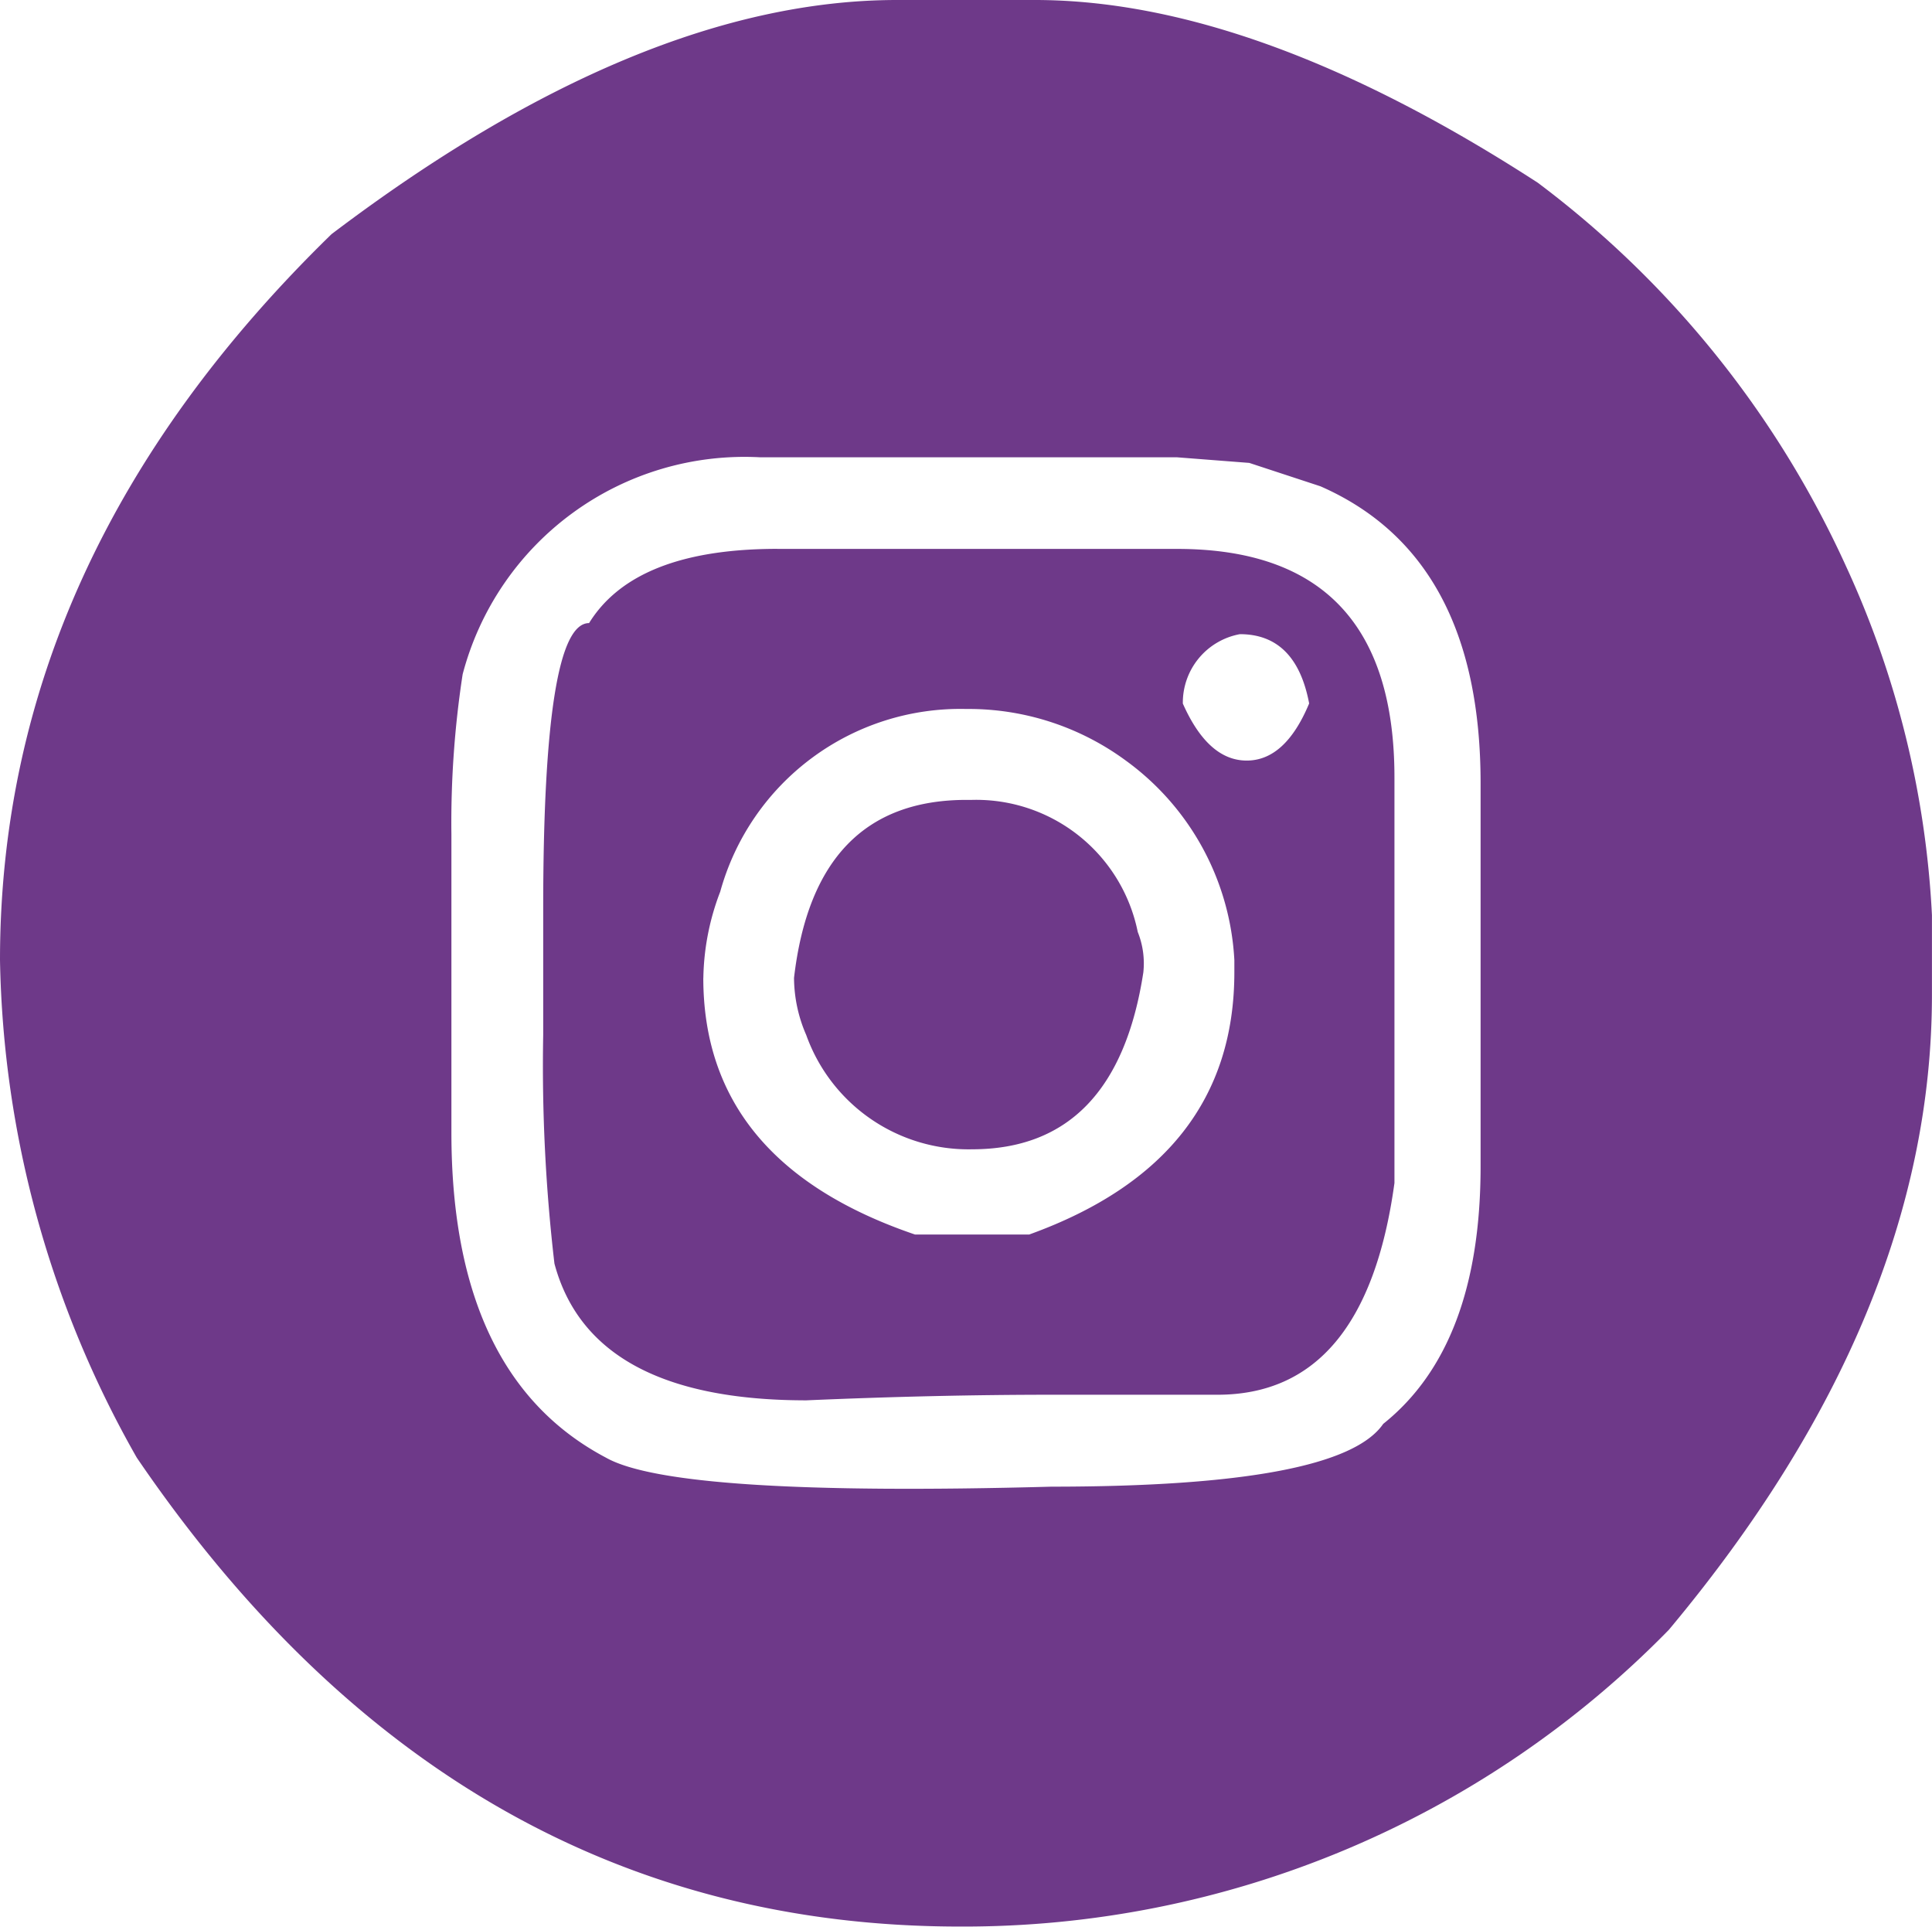
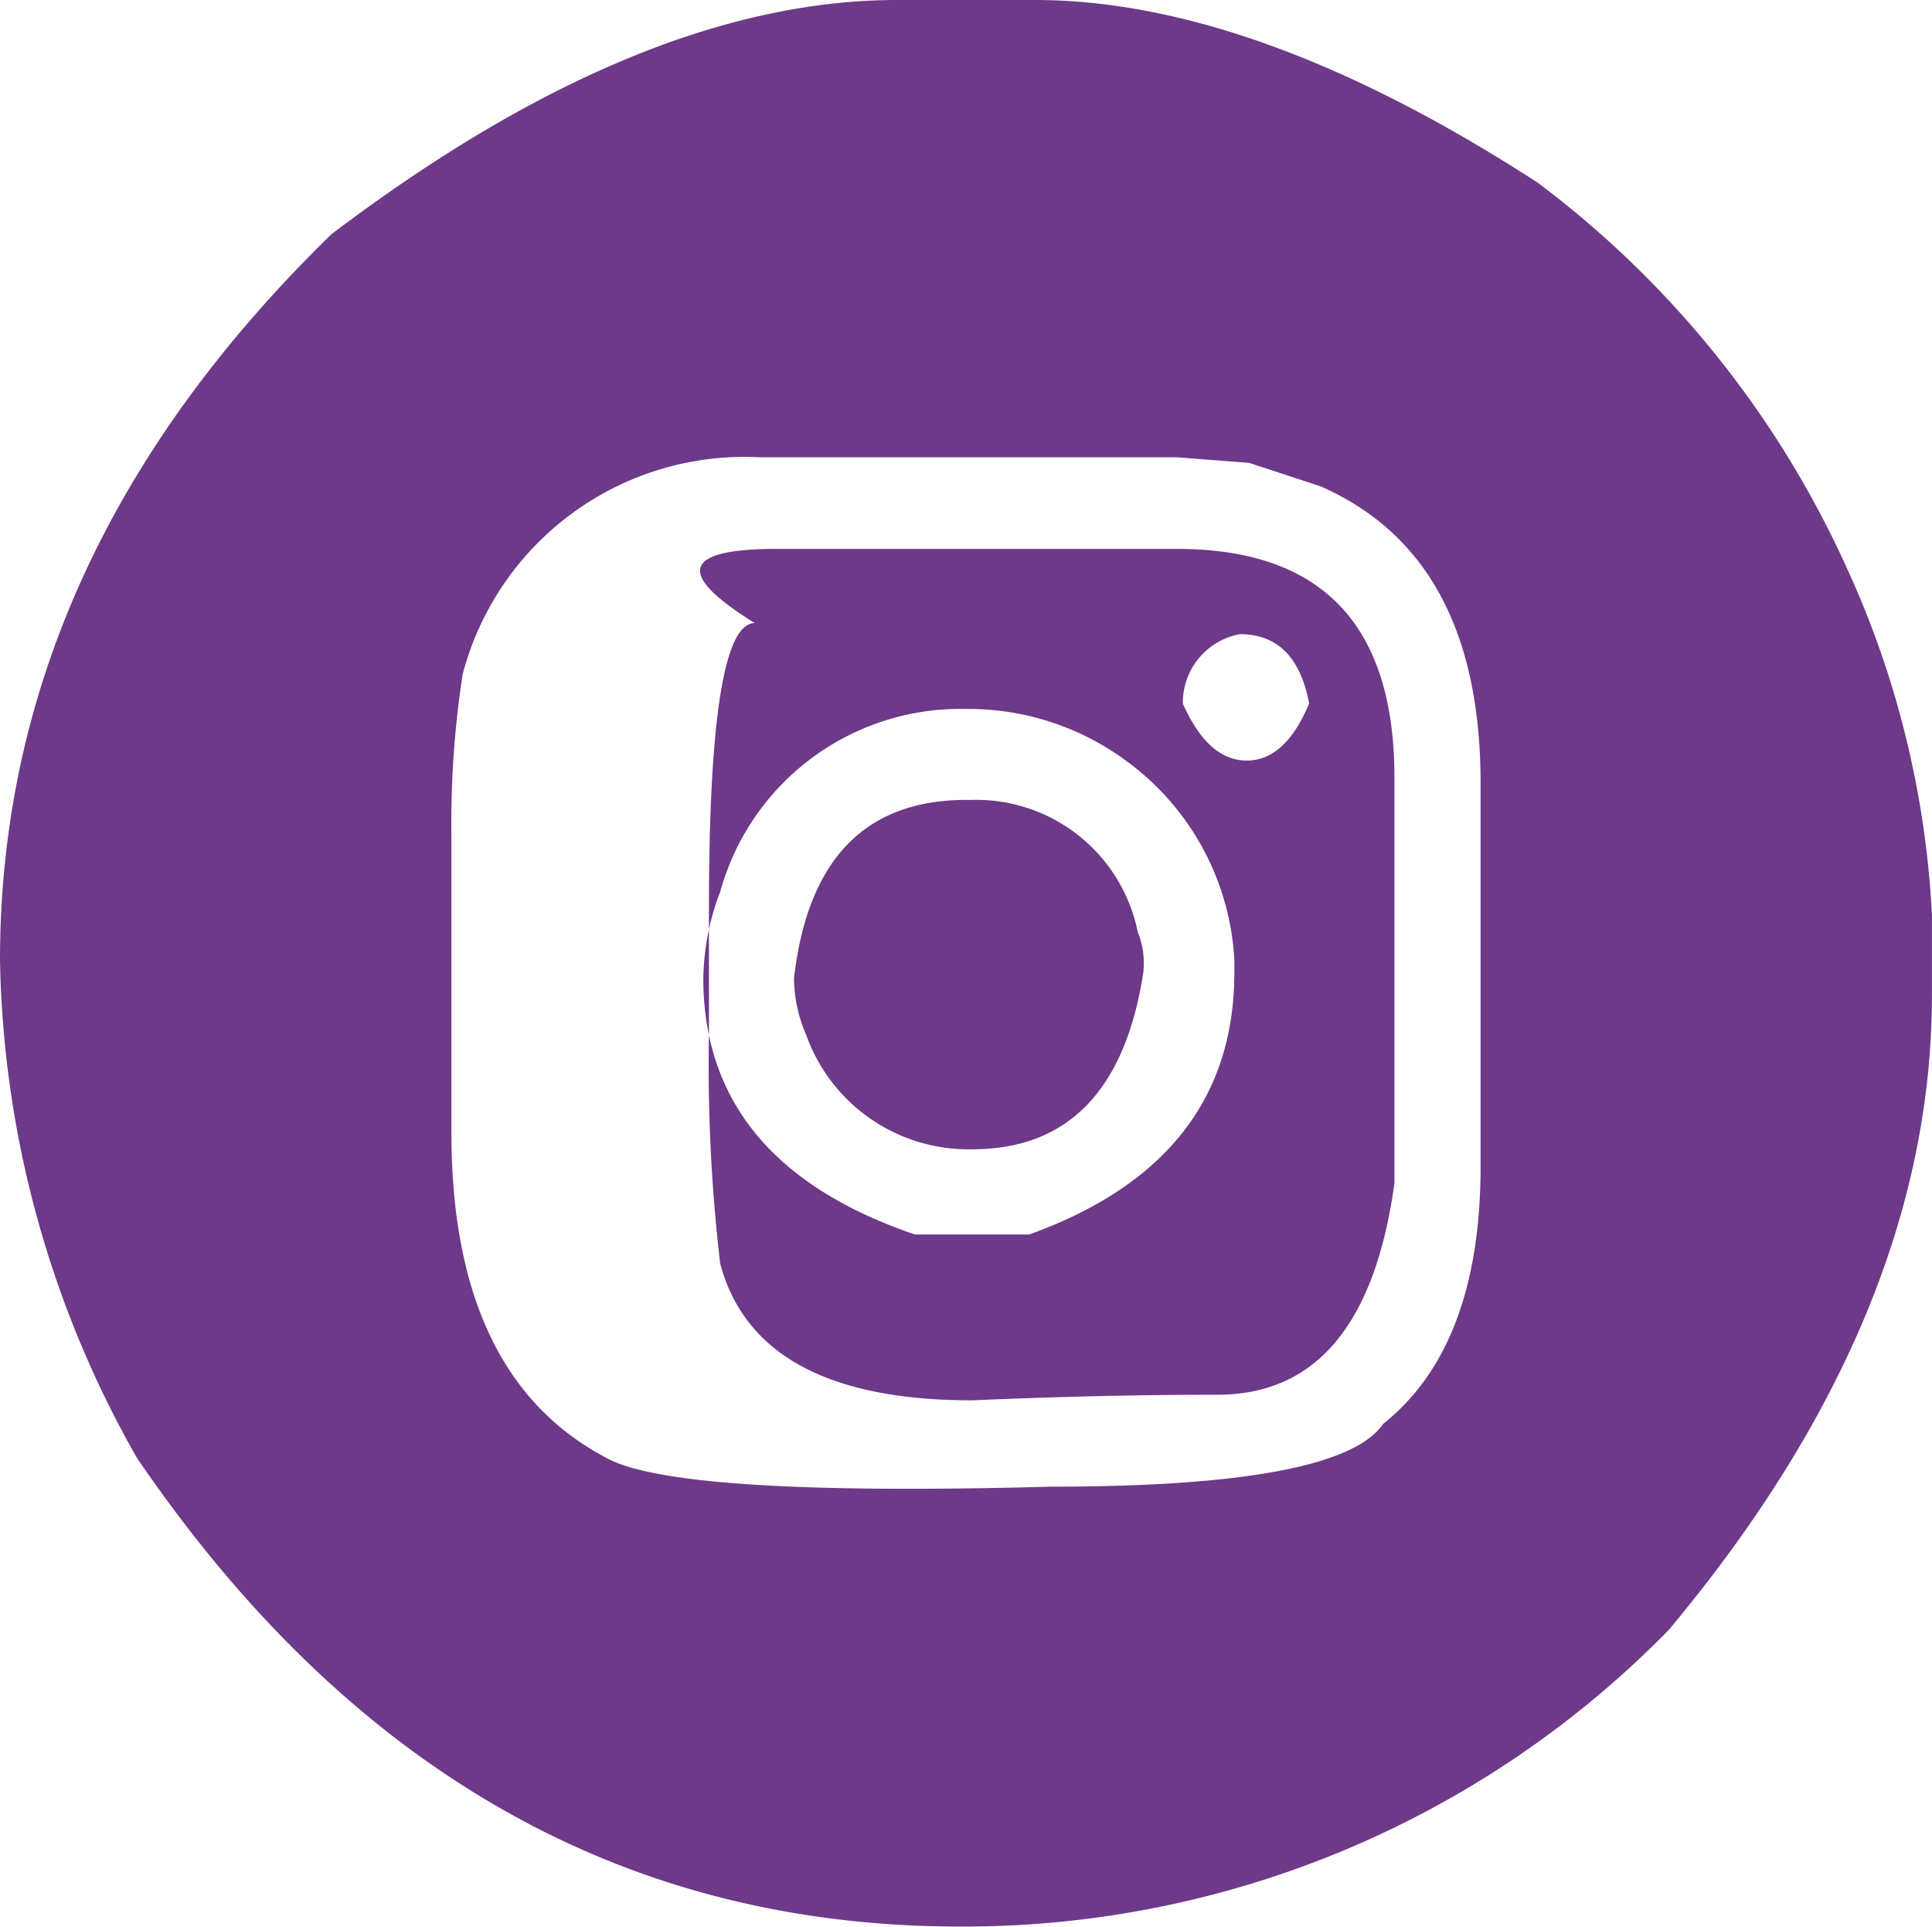
<svg xmlns="http://www.w3.org/2000/svg" width="36.264" height="36.158" viewBox="0 0 36.264 36.158">
-   <path id="Path_4392" data-name="Path 4392" d="M17.367-29.654h2.584q4.148,0,9.439,3.428a18.632,18.632,0,0,1,5.783,7.189,17.744,17.744,0,0,1,1.617,6.557v1.494q0,6.012-4.939,11.918A18.507,18.507,0,0,1,18.545,6.5Q9.088,6.5,3.094-2.3A19.531,19.531,0,0,1,.527-11.637Q.527-19.2,6.75-25.26,12.551-29.654,17.367-29.654ZM9-13.992V-8.4q0,4.57,2.9,6.1,1.3.738,8.367.545,5.414,0,6.223-1.178,1.828-1.459,1.828-4.834v-7.189q0-4.254-3.006-5.572l-1.336-.439-1.354-.105H14.8A5.47,5.47,0,0,0,9.211-17,18.354,18.354,0,0,0,9-13.992Zm6.117-5.361h7.506q4.078,0,4.078,4.289v7.611Q26.156-3.48,23.379-3.48H20.268q-2.18,0-4.605.105-4.043,0-4.729-2.566a31.886,31.886,0,0,1-.211-4.289V-12.6q0-5.361.861-5.361Q12.445-19.354,15.117-19.354Zm7.611,2.9q.475,1.072,1.2,1.072T25.1-16.453q-.246-1.3-1.3-1.3A1.306,1.306,0,0,0,22.729-16.453Zm-9,5.15q0,3.463,3.973,4.816h2.145q3.85-1.389,3.85-4.922v-.229a4.948,4.948,0,0,0-2.039-3.744,4.979,4.979,0,0,0-2.883-.967h-.105a4.675,4.675,0,0,0-4.623,3.428A4.7,4.7,0,0,0,13.729-11.3Zm4.939-3.34h.105a3.094,3.094,0,0,1,3.111,2.479,1.585,1.585,0,0,1,.105.756q-.51,3.322-3.217,3.322a3.235,3.235,0,0,1-3.111-2.145,2.711,2.711,0,0,1-.229-1.072Q15.82-14.643,18.668-14.643Z" transform="translate(-0.527 29.654)" fill="#6e3989" />
+   <path id="Path_4392" data-name="Path 4392" d="M17.367-29.654h2.584q4.148,0,9.439,3.428a18.632,18.632,0,0,1,5.783,7.189,17.744,17.744,0,0,1,1.617,6.557v1.494q0,6.012-4.939,11.918A18.507,18.507,0,0,1,18.545,6.5Q9.088,6.5,3.094-2.3A19.531,19.531,0,0,1,.527-11.637Q.527-19.2,6.75-25.26,12.551-29.654,17.367-29.654ZM9-13.992V-8.4q0,4.57,2.9,6.1,1.3.738,8.367.545,5.414,0,6.223-1.178,1.828-1.459,1.828-4.834v-7.189q0-4.254-3.006-5.572l-1.336-.439-1.354-.105H14.8A5.47,5.47,0,0,0,9.211-17,18.354,18.354,0,0,0,9-13.992Zm6.117-5.361h7.506q4.078,0,4.078,4.289v7.611Q26.156-3.48,23.379-3.48q-2.18,0-4.605.105-4.043,0-4.729-2.566a31.886,31.886,0,0,1-.211-4.289V-12.6q0-5.361.861-5.361Q12.445-19.354,15.117-19.354Zm7.611,2.9q.475,1.072,1.2,1.072T25.1-16.453q-.246-1.3-1.3-1.3A1.306,1.306,0,0,0,22.729-16.453Zm-9,5.15q0,3.463,3.973,4.816h2.145q3.85-1.389,3.85-4.922v-.229a4.948,4.948,0,0,0-2.039-3.744,4.979,4.979,0,0,0-2.883-.967h-.105a4.675,4.675,0,0,0-4.623,3.428A4.7,4.7,0,0,0,13.729-11.3Zm4.939-3.34h.105a3.094,3.094,0,0,1,3.111,2.479,1.585,1.585,0,0,1,.105.756q-.51,3.322-3.217,3.322a3.235,3.235,0,0,1-3.111-2.145,2.711,2.711,0,0,1-.229-1.072Q15.82-14.643,18.668-14.643Z" transform="translate(-0.527 29.654)" fill="#6e3989" />
</svg>